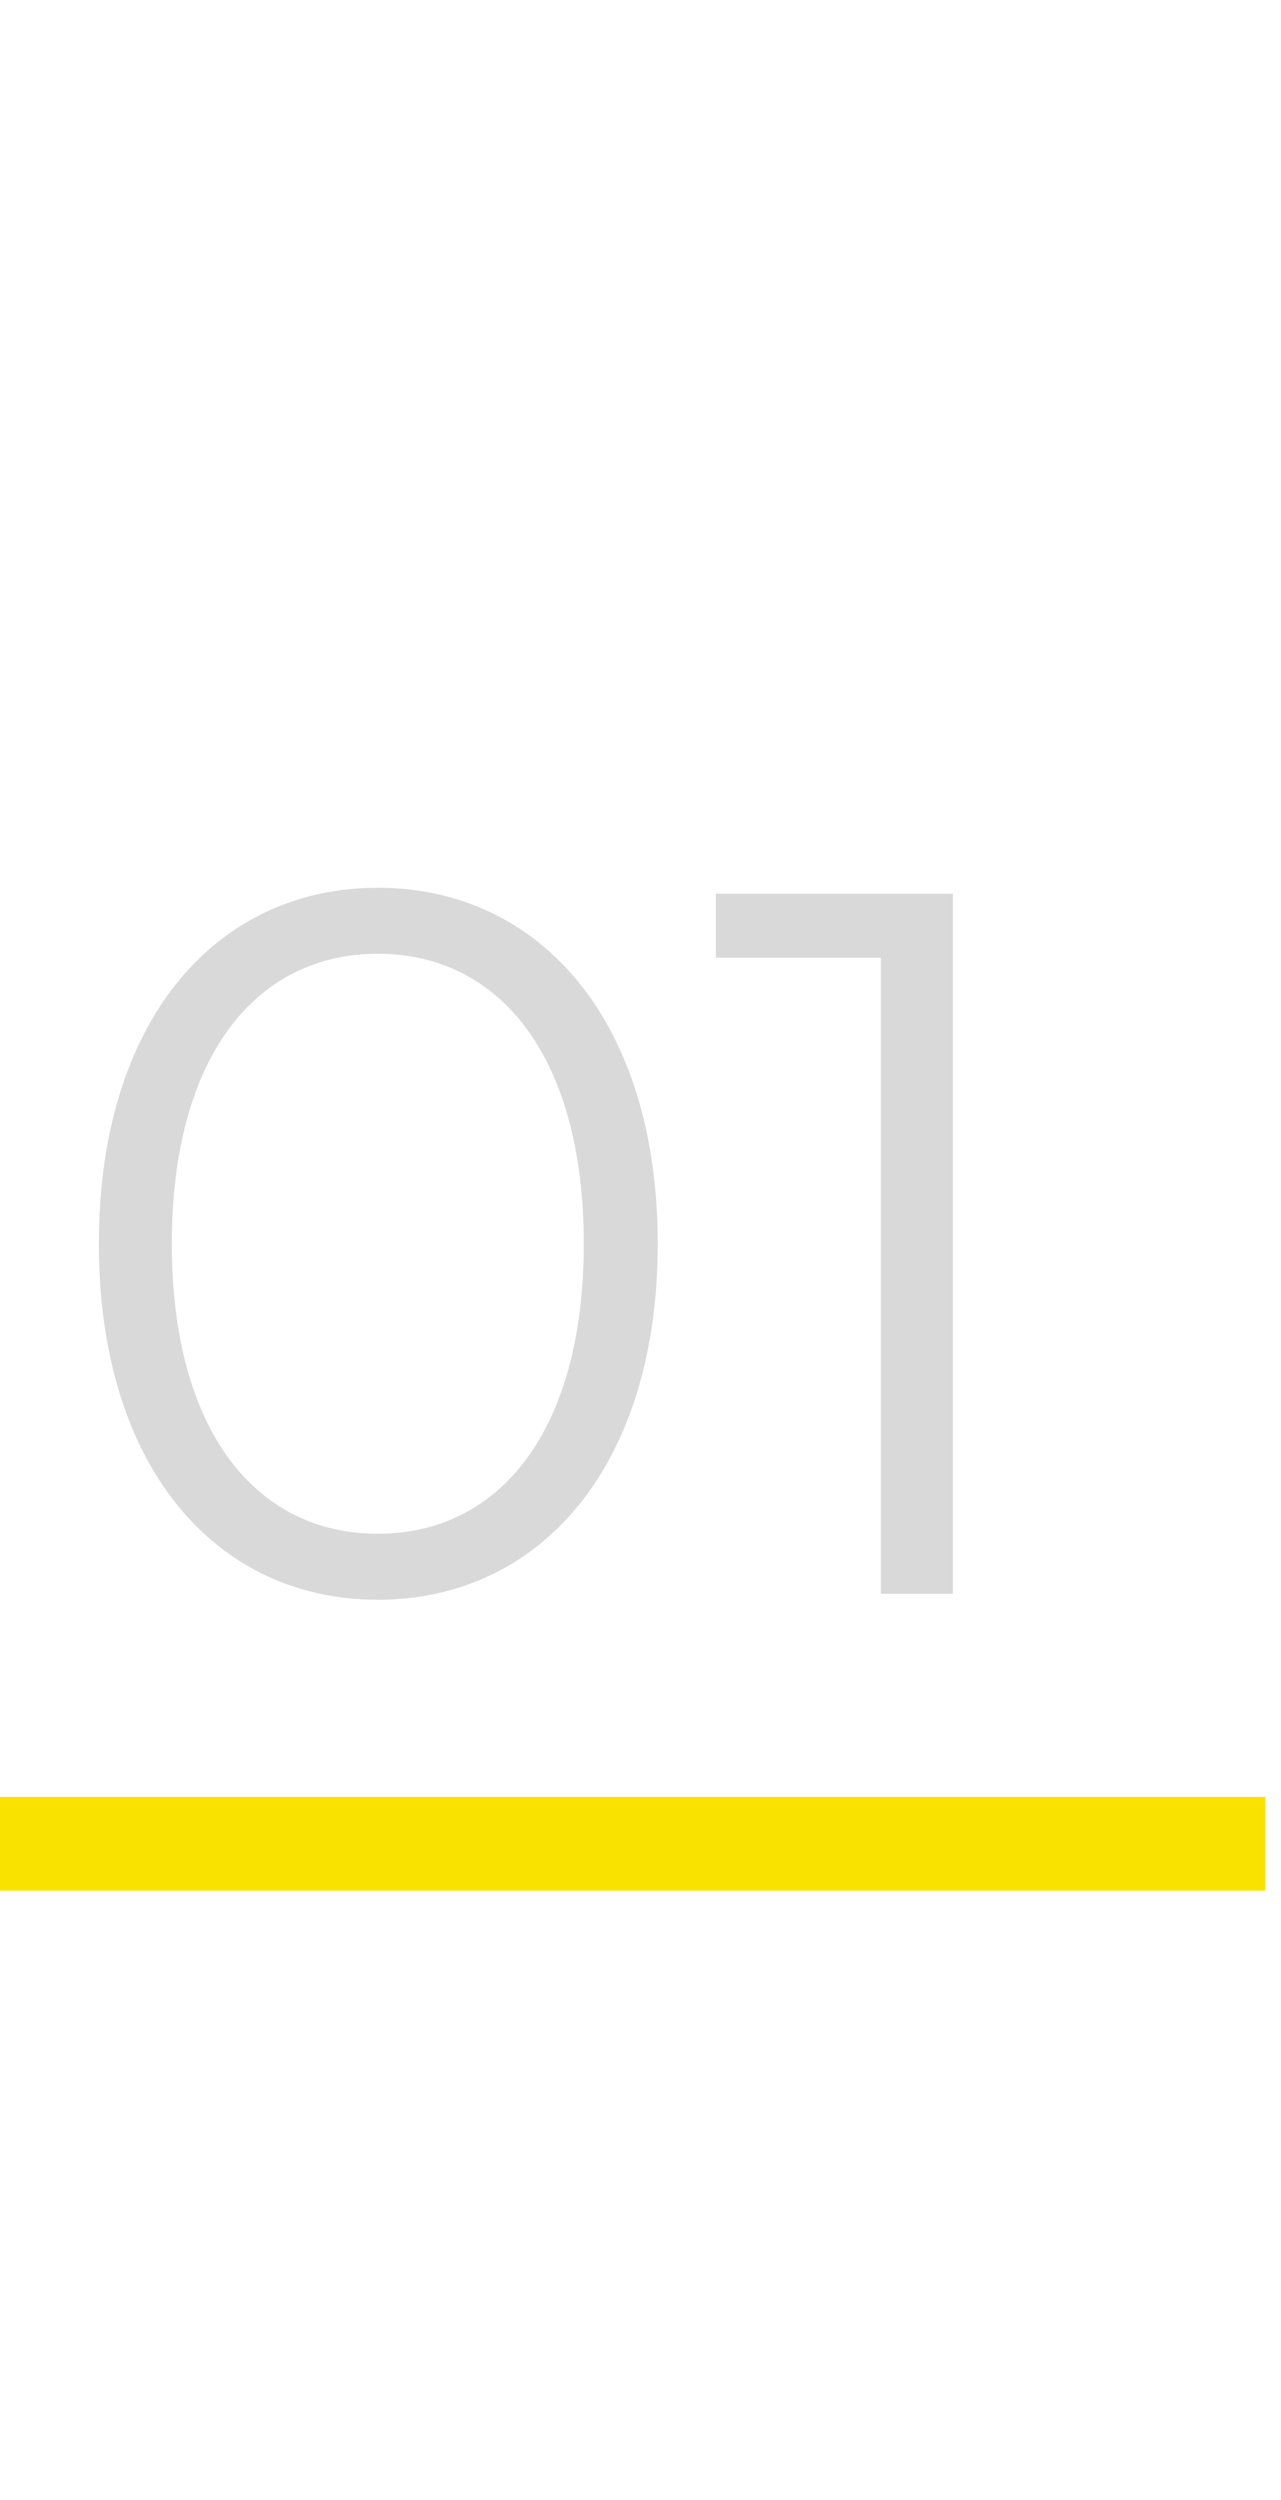
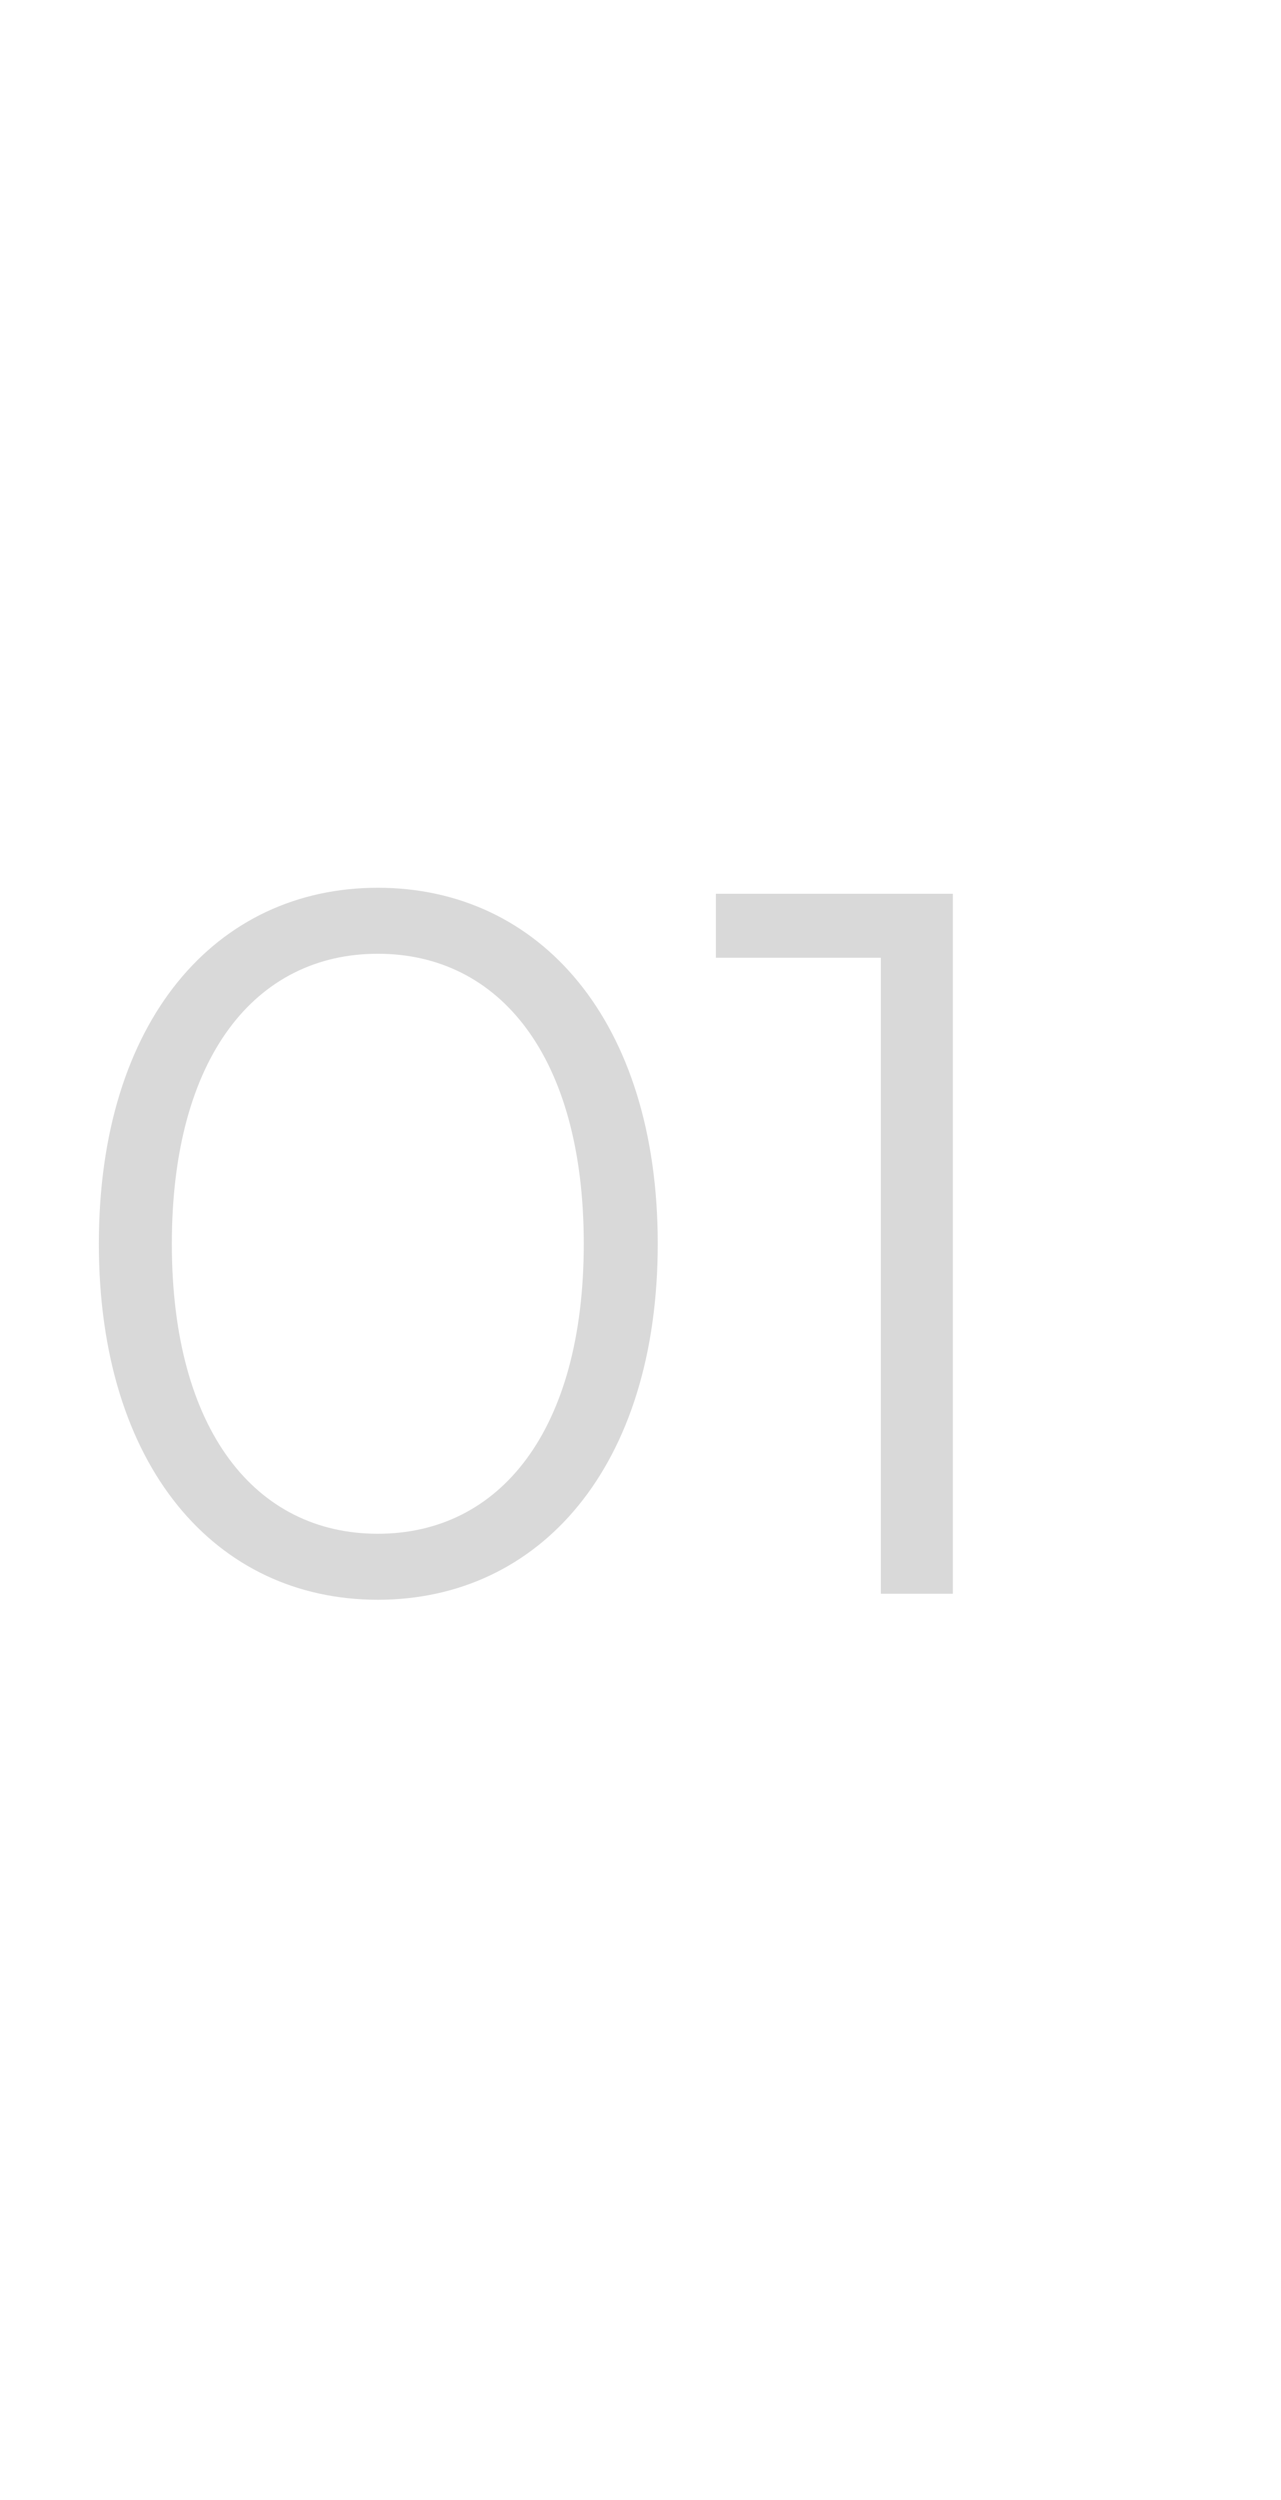
<svg xmlns="http://www.w3.org/2000/svg" width="41" height="80" viewBox="0 0 41 80" fill="none">
  <path d="M12.092 51.192C6.908 51.192 3.164 46.936 3.164 39.8C3.164 32.664 6.908 28.408 12.092 28.408C17.276 28.408 21.052 32.664 21.052 39.8C21.052 46.936 17.276 51.192 12.092 51.192ZM12.092 49.08C15.996 49.08 18.684 45.784 18.684 39.8C18.684 33.816 15.996 30.52 12.092 30.52C8.188 30.52 5.5 33.816 5.5 39.8C5.5 45.784 8.188 49.08 12.092 49.08ZM22.913 28.6H30.497V51H28.193V30.648H22.913V28.6Z" fill="#D9D9D9" />
-   <path d="M0 59H40.5" stroke="#FAE200" stroke-width="3" />
</svg>